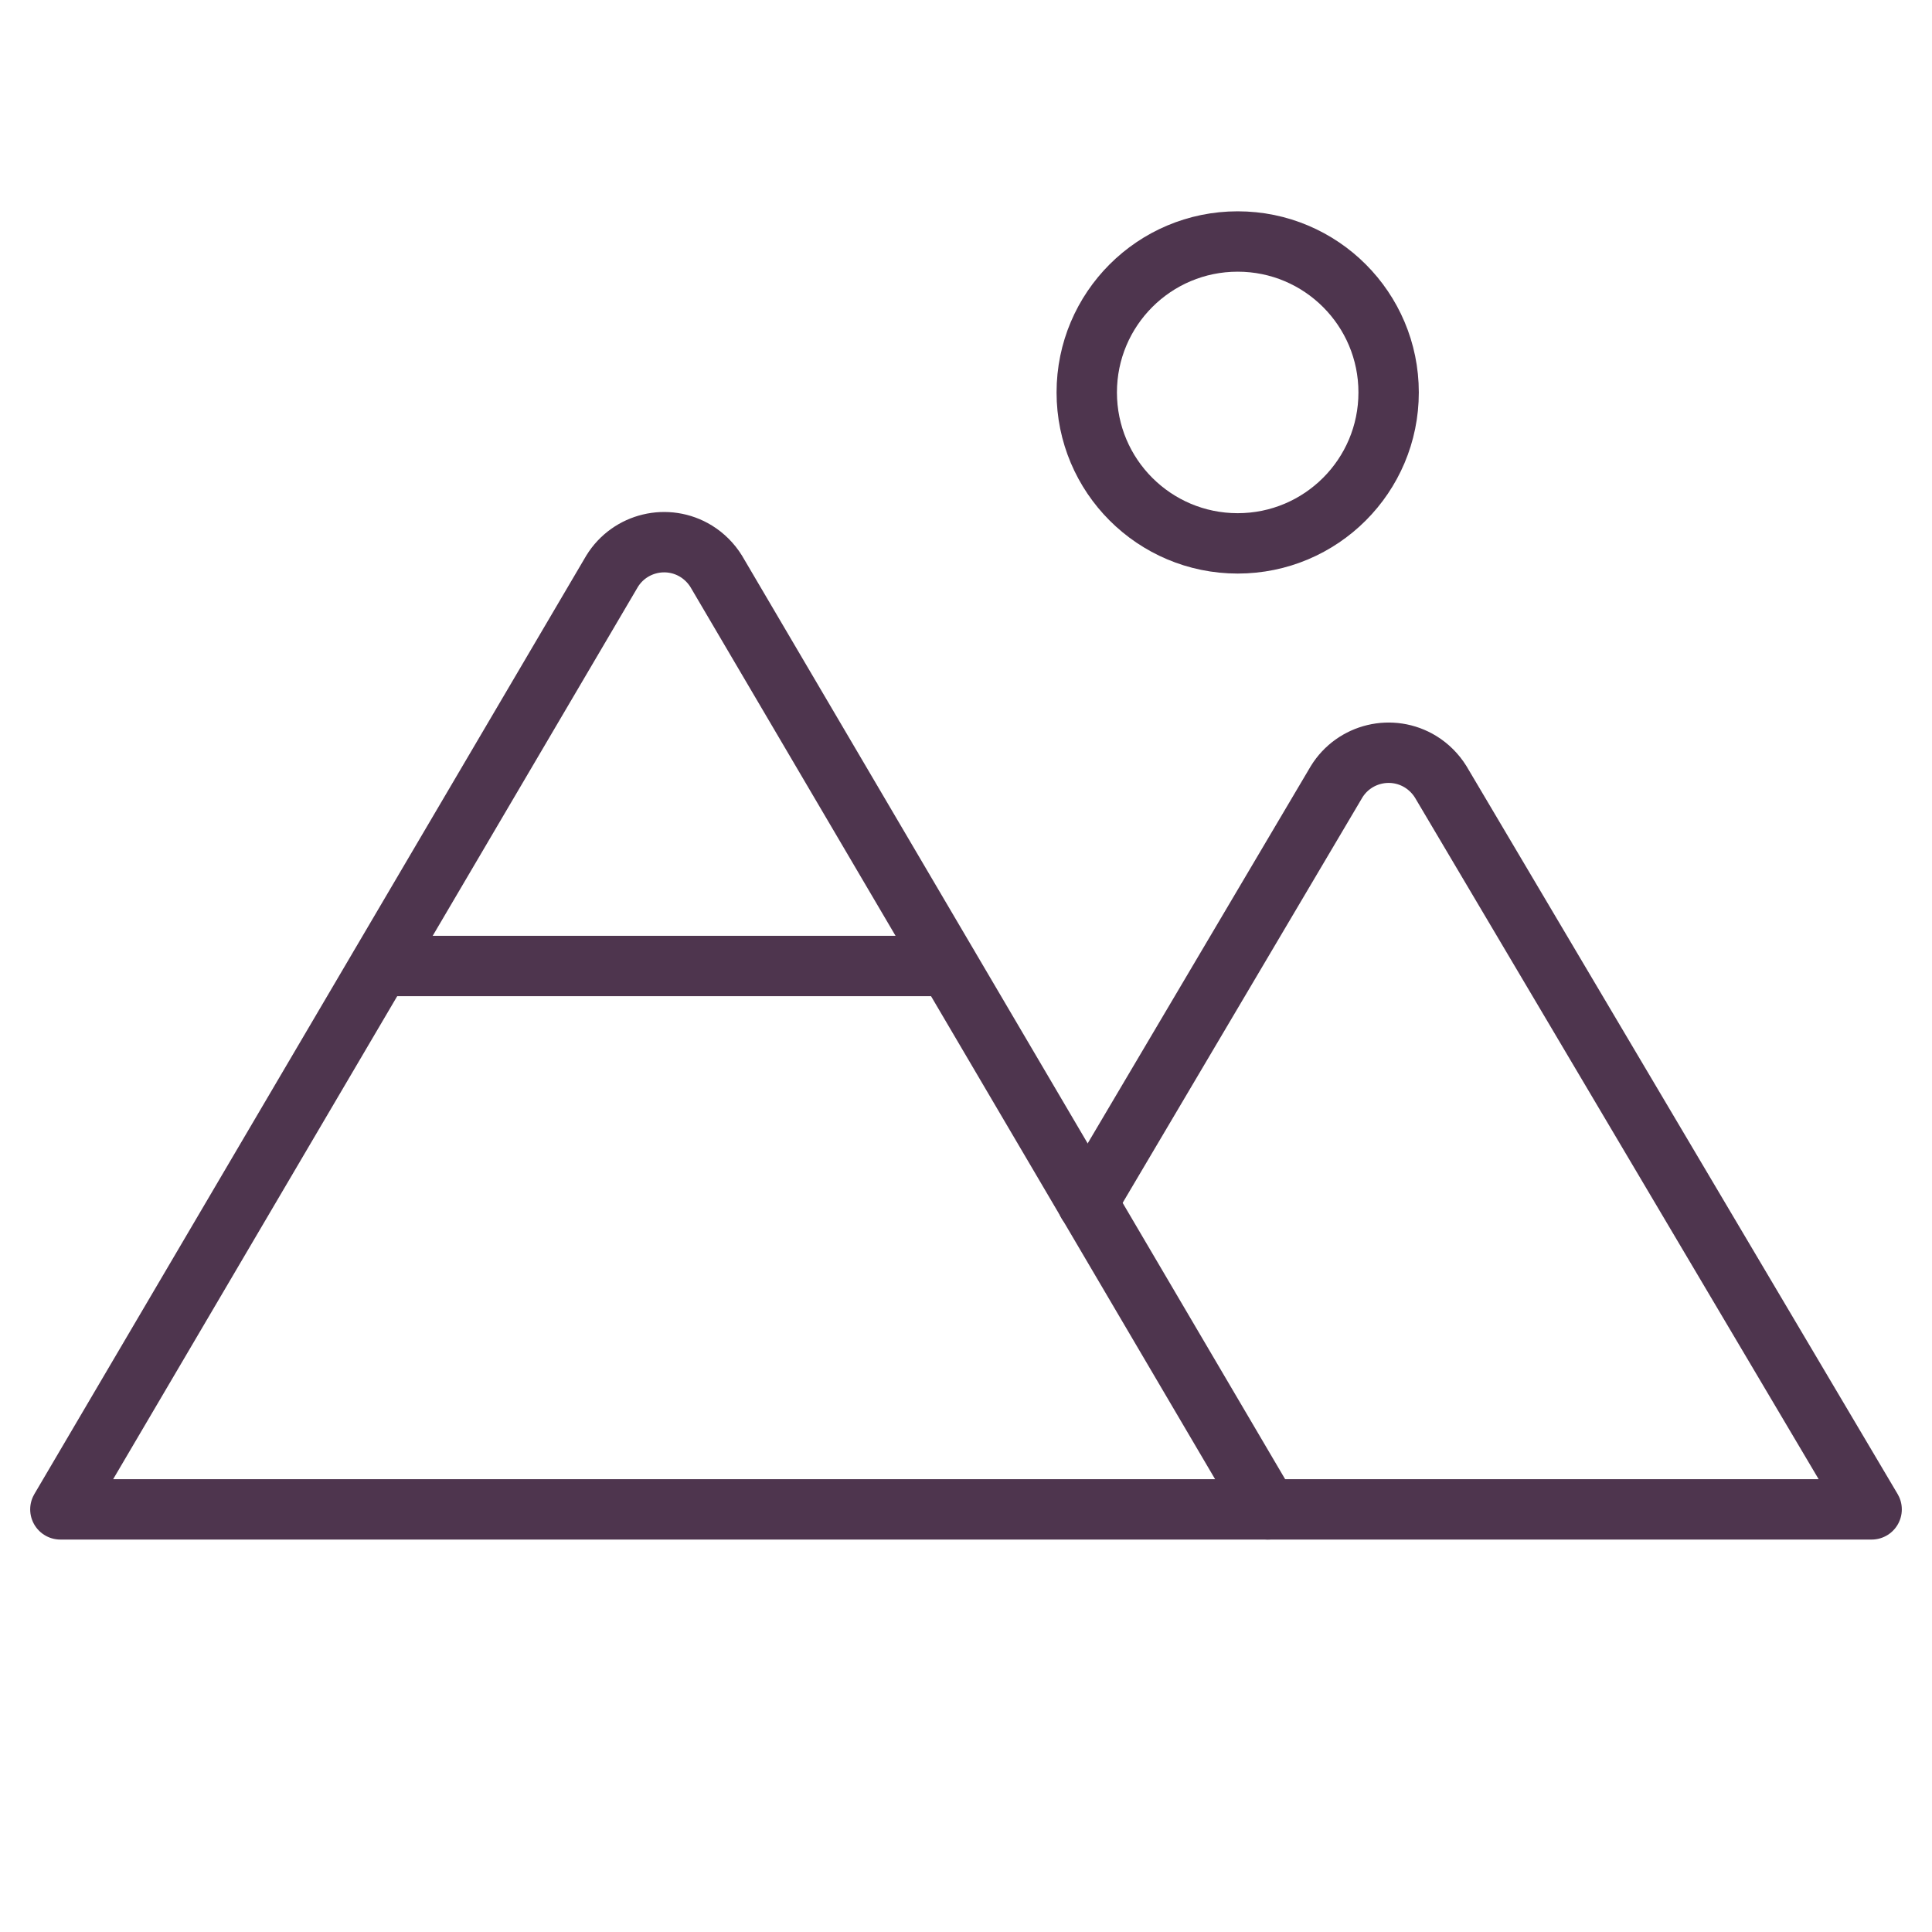
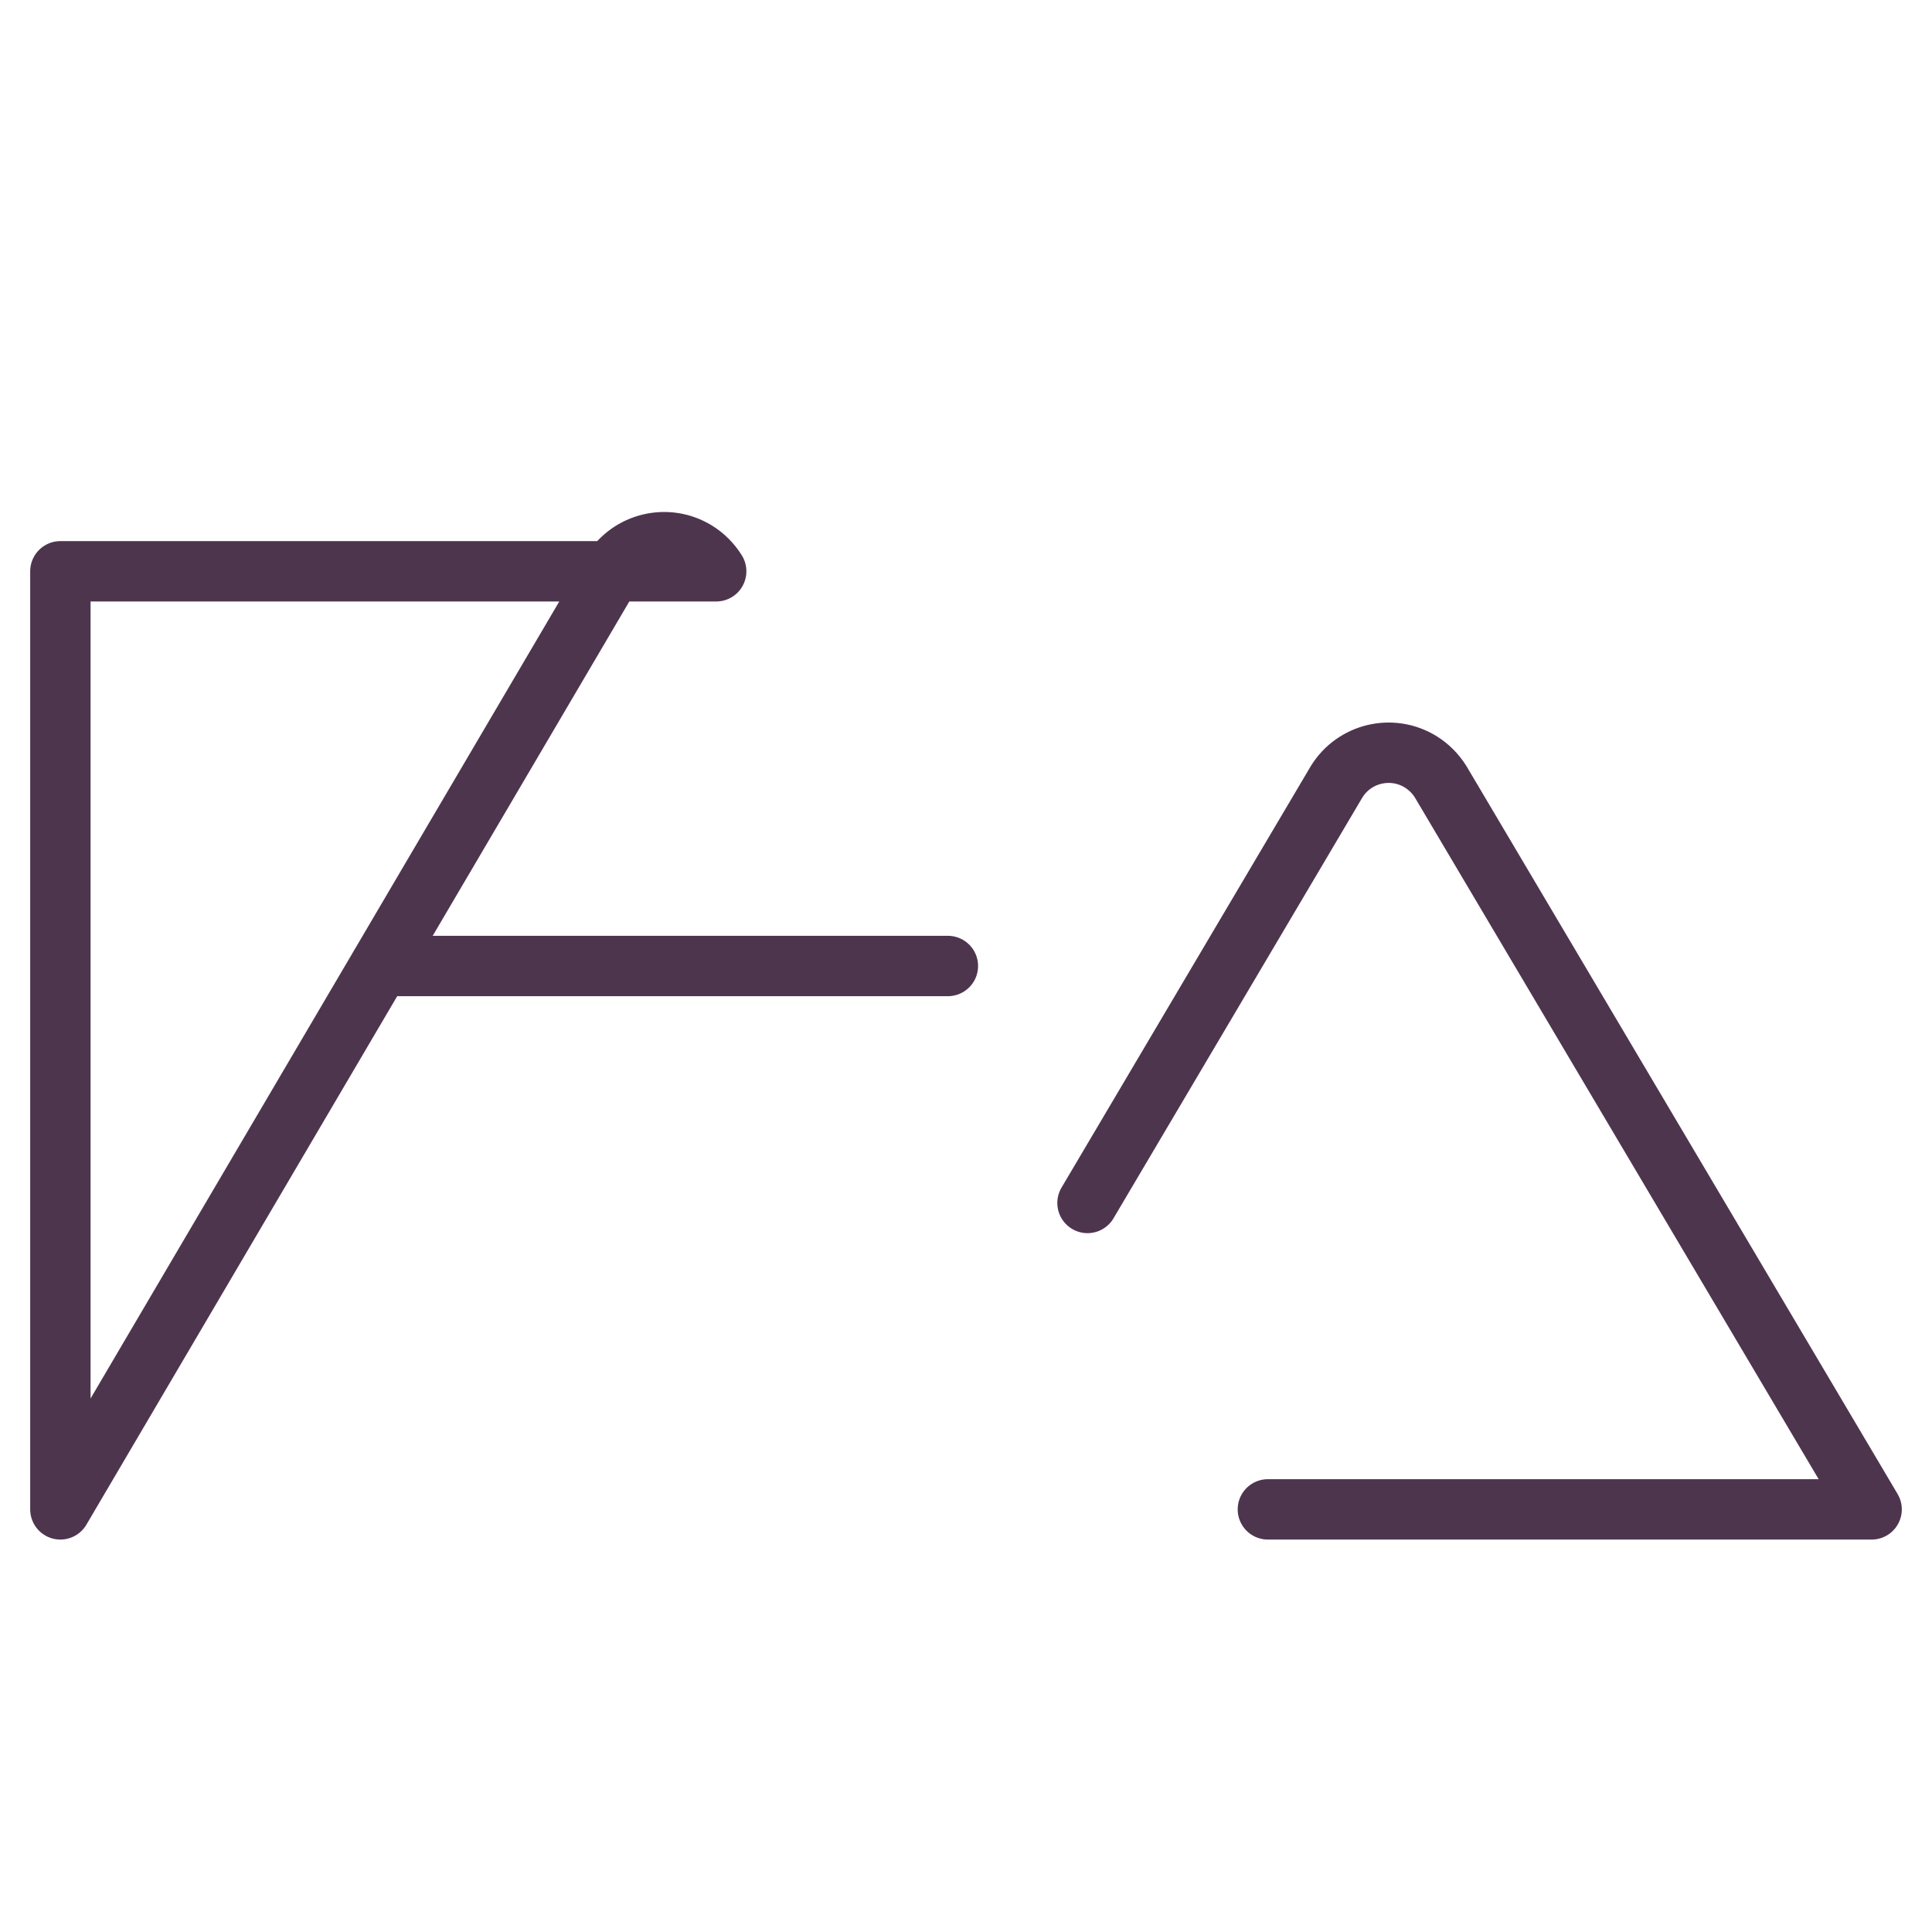
<svg xmlns="http://www.w3.org/2000/svg" id="Layer_1" viewBox="0 0 256 256">
  <defs>
    <style>.cls-1{stroke-width:0px;}.cls-1,.cls-2{fill:none;}.cls-2{stroke:#4e354e;stroke-linecap:round;stroke-linejoin:round;stroke-width:8px;}</style>
  </defs>
  <rect class="cls-1" x="0" y="0" width="256" height="256" />
-   <circle class="cls-2" cx="164" cy="52" r="20" />
-   <path class="cls-2" d="M8,200l73.1-124.3c2.34-3.81,7.33-5,11.14-2.66,1.08.67,1.99,1.58,2.66,2.66l73.1,124.3H8Z" />
+   <path class="cls-2" d="M8,200l73.1-124.3c2.34-3.81,7.33-5,11.14-2.66,1.08.67,1.99,1.58,2.66,2.66H8Z" />
  <line class="cls-2" x1="50.4" y1="128" x2="125.6" y2="128" />
  <path class="cls-2" d="M144.1,159.4l33-55.8c2.34-3.81,7.33-5,11.14-2.66,1.08.67,1.99,1.58,2.66,2.66l57.1,96.4h-80" />
</svg>